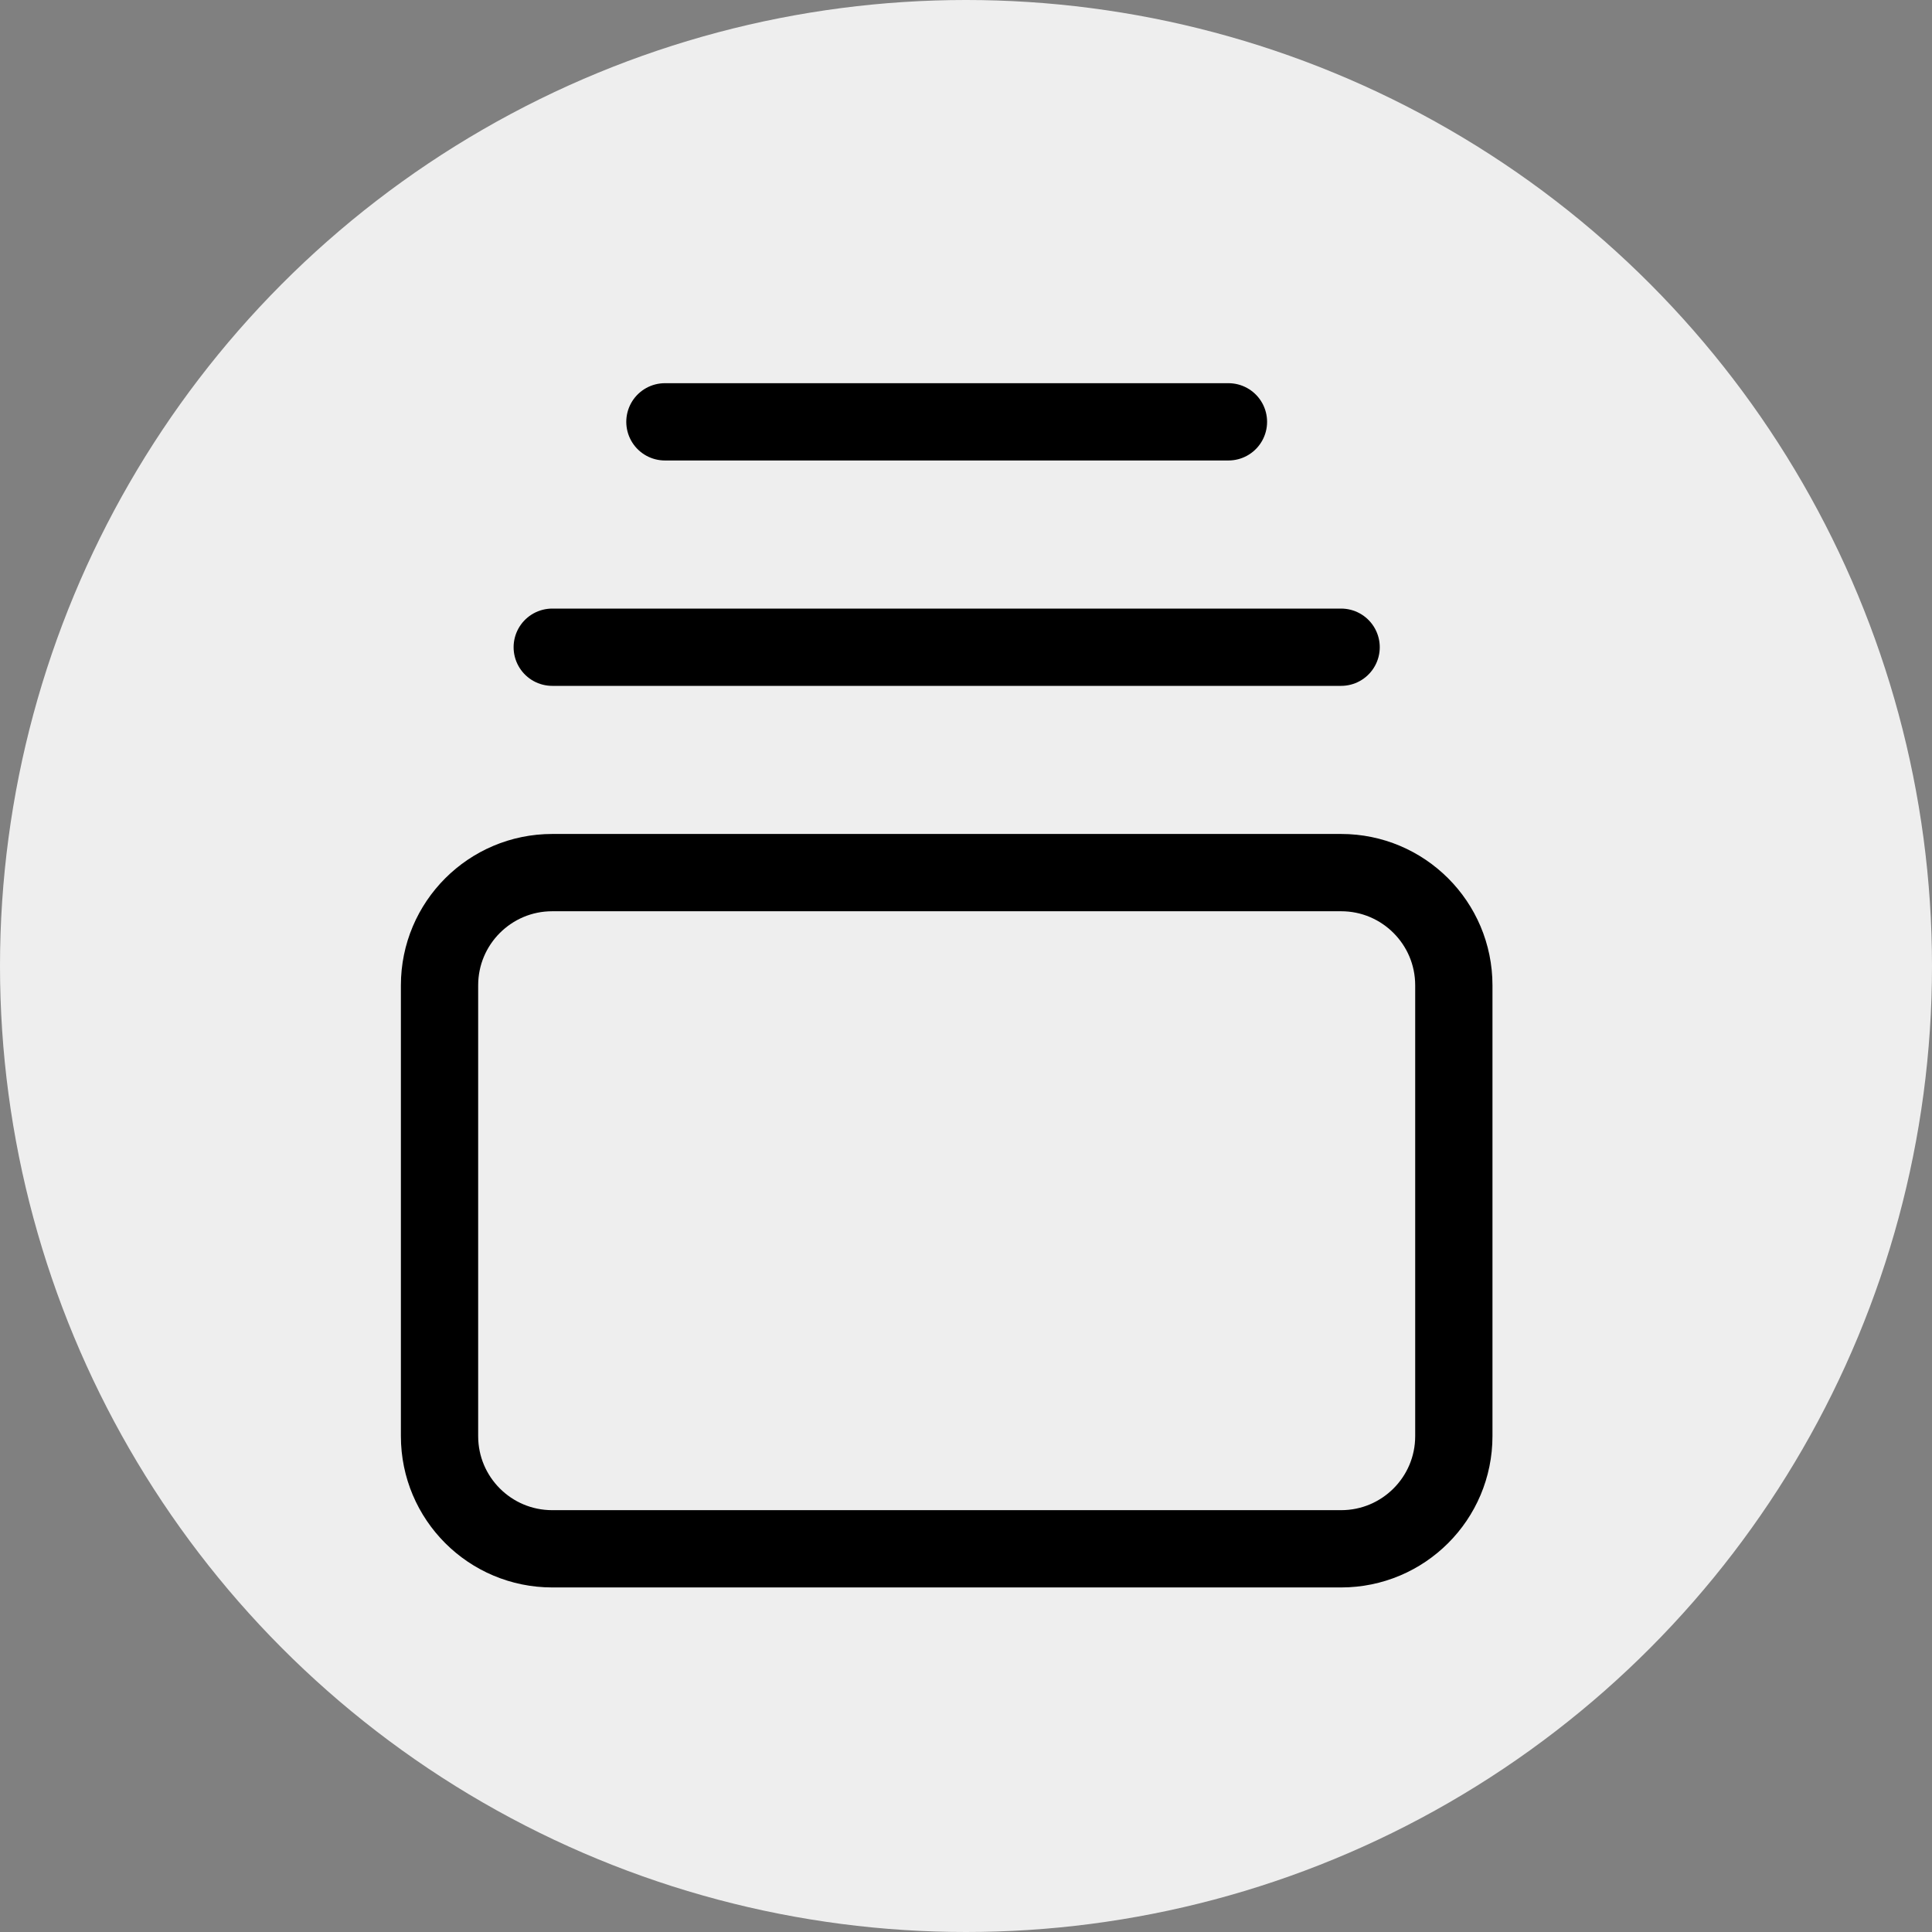
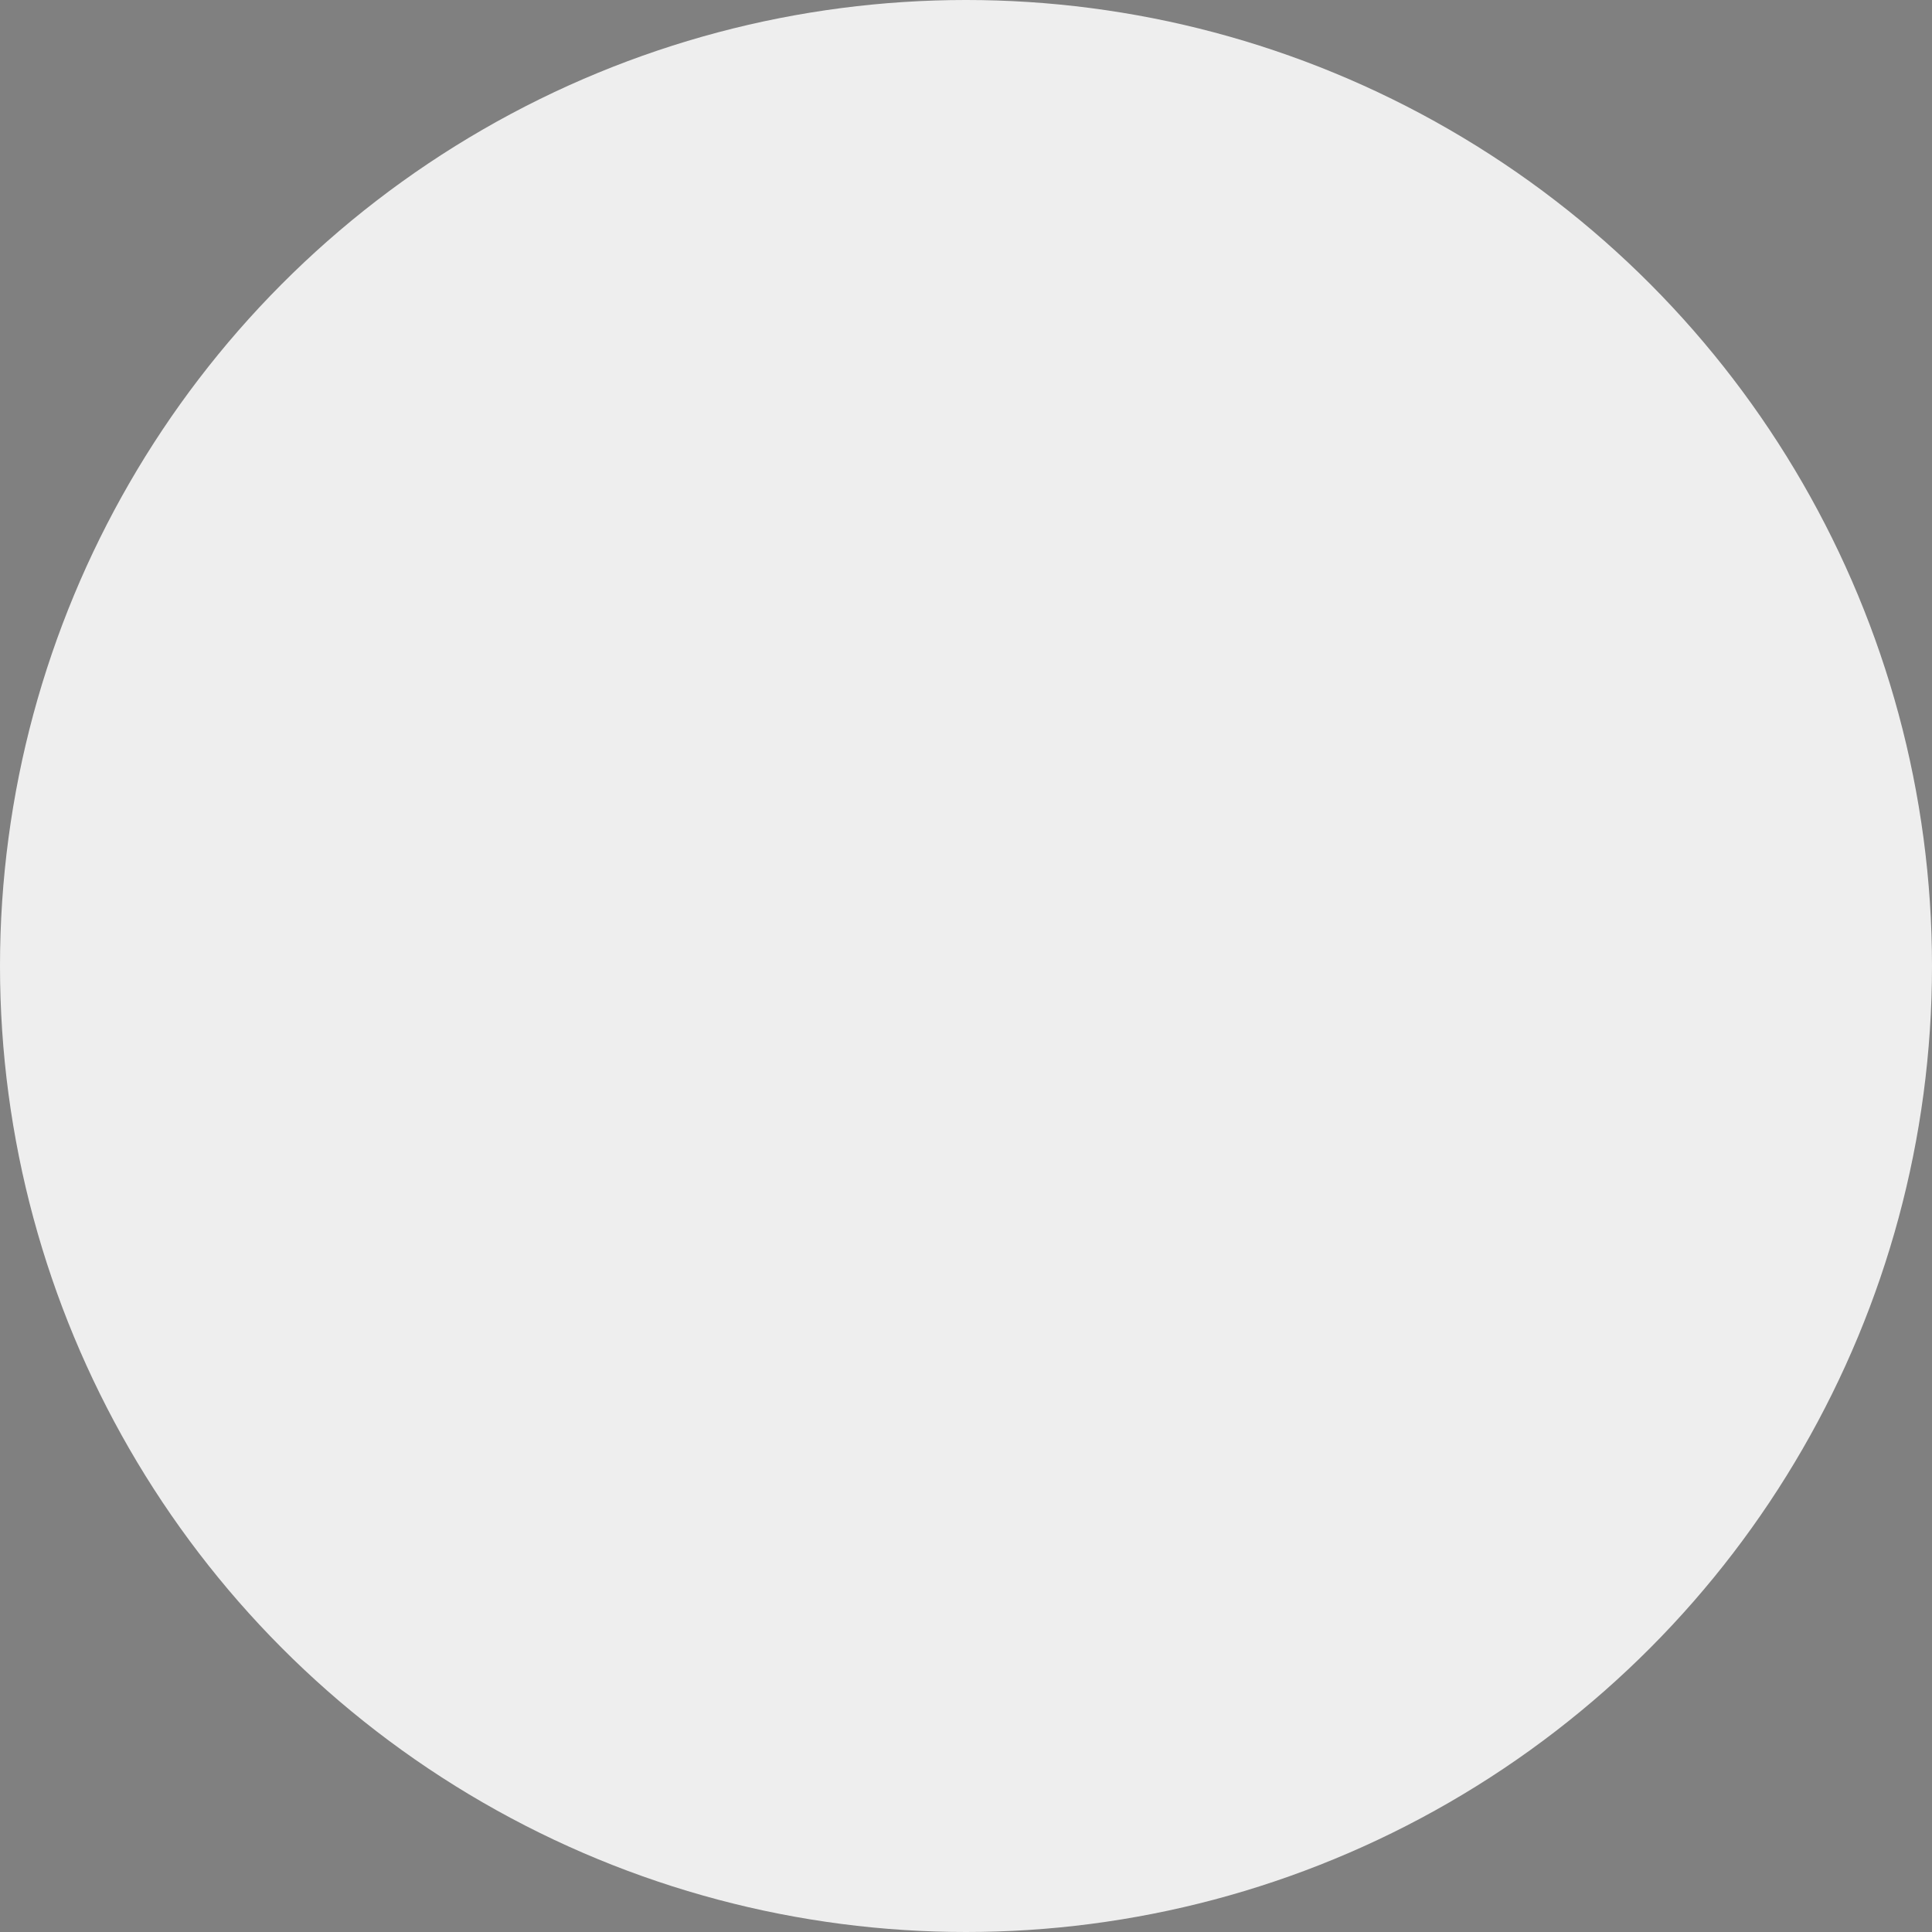
<svg xmlns="http://www.w3.org/2000/svg" width="50" height="50" viewBox="0 0 50 50" fill="none">
  <rect x="0" y="0" width="50" height="50" fill="#808080" stroke="none" />
  <circle cx="25" cy="25" r="25" fill="#EEEEEE" />
-   <path d="M17.208 10.917H31.792" stroke="black" stroke-width="2" stroke-linecap="round" stroke-linejoin="round" />
-   <path d="M14.292 16.75H34.708" stroke="black" stroke-width="2" stroke-linecap="round" stroke-linejoin="round" />
-   <path d="M34.708 22.583H14.292C12.681 22.583 11.375 23.889 11.375 25.5V37.167C11.375 38.778 12.681 40.083 14.292 40.083H34.708C36.319 40.083 37.625 38.778 37.625 37.167V25.5C37.625 23.889 36.319 22.583 34.708 22.583Z" stroke="black" stroke-width="2" stroke-linecap="round" stroke-linejoin="round" />
</svg>